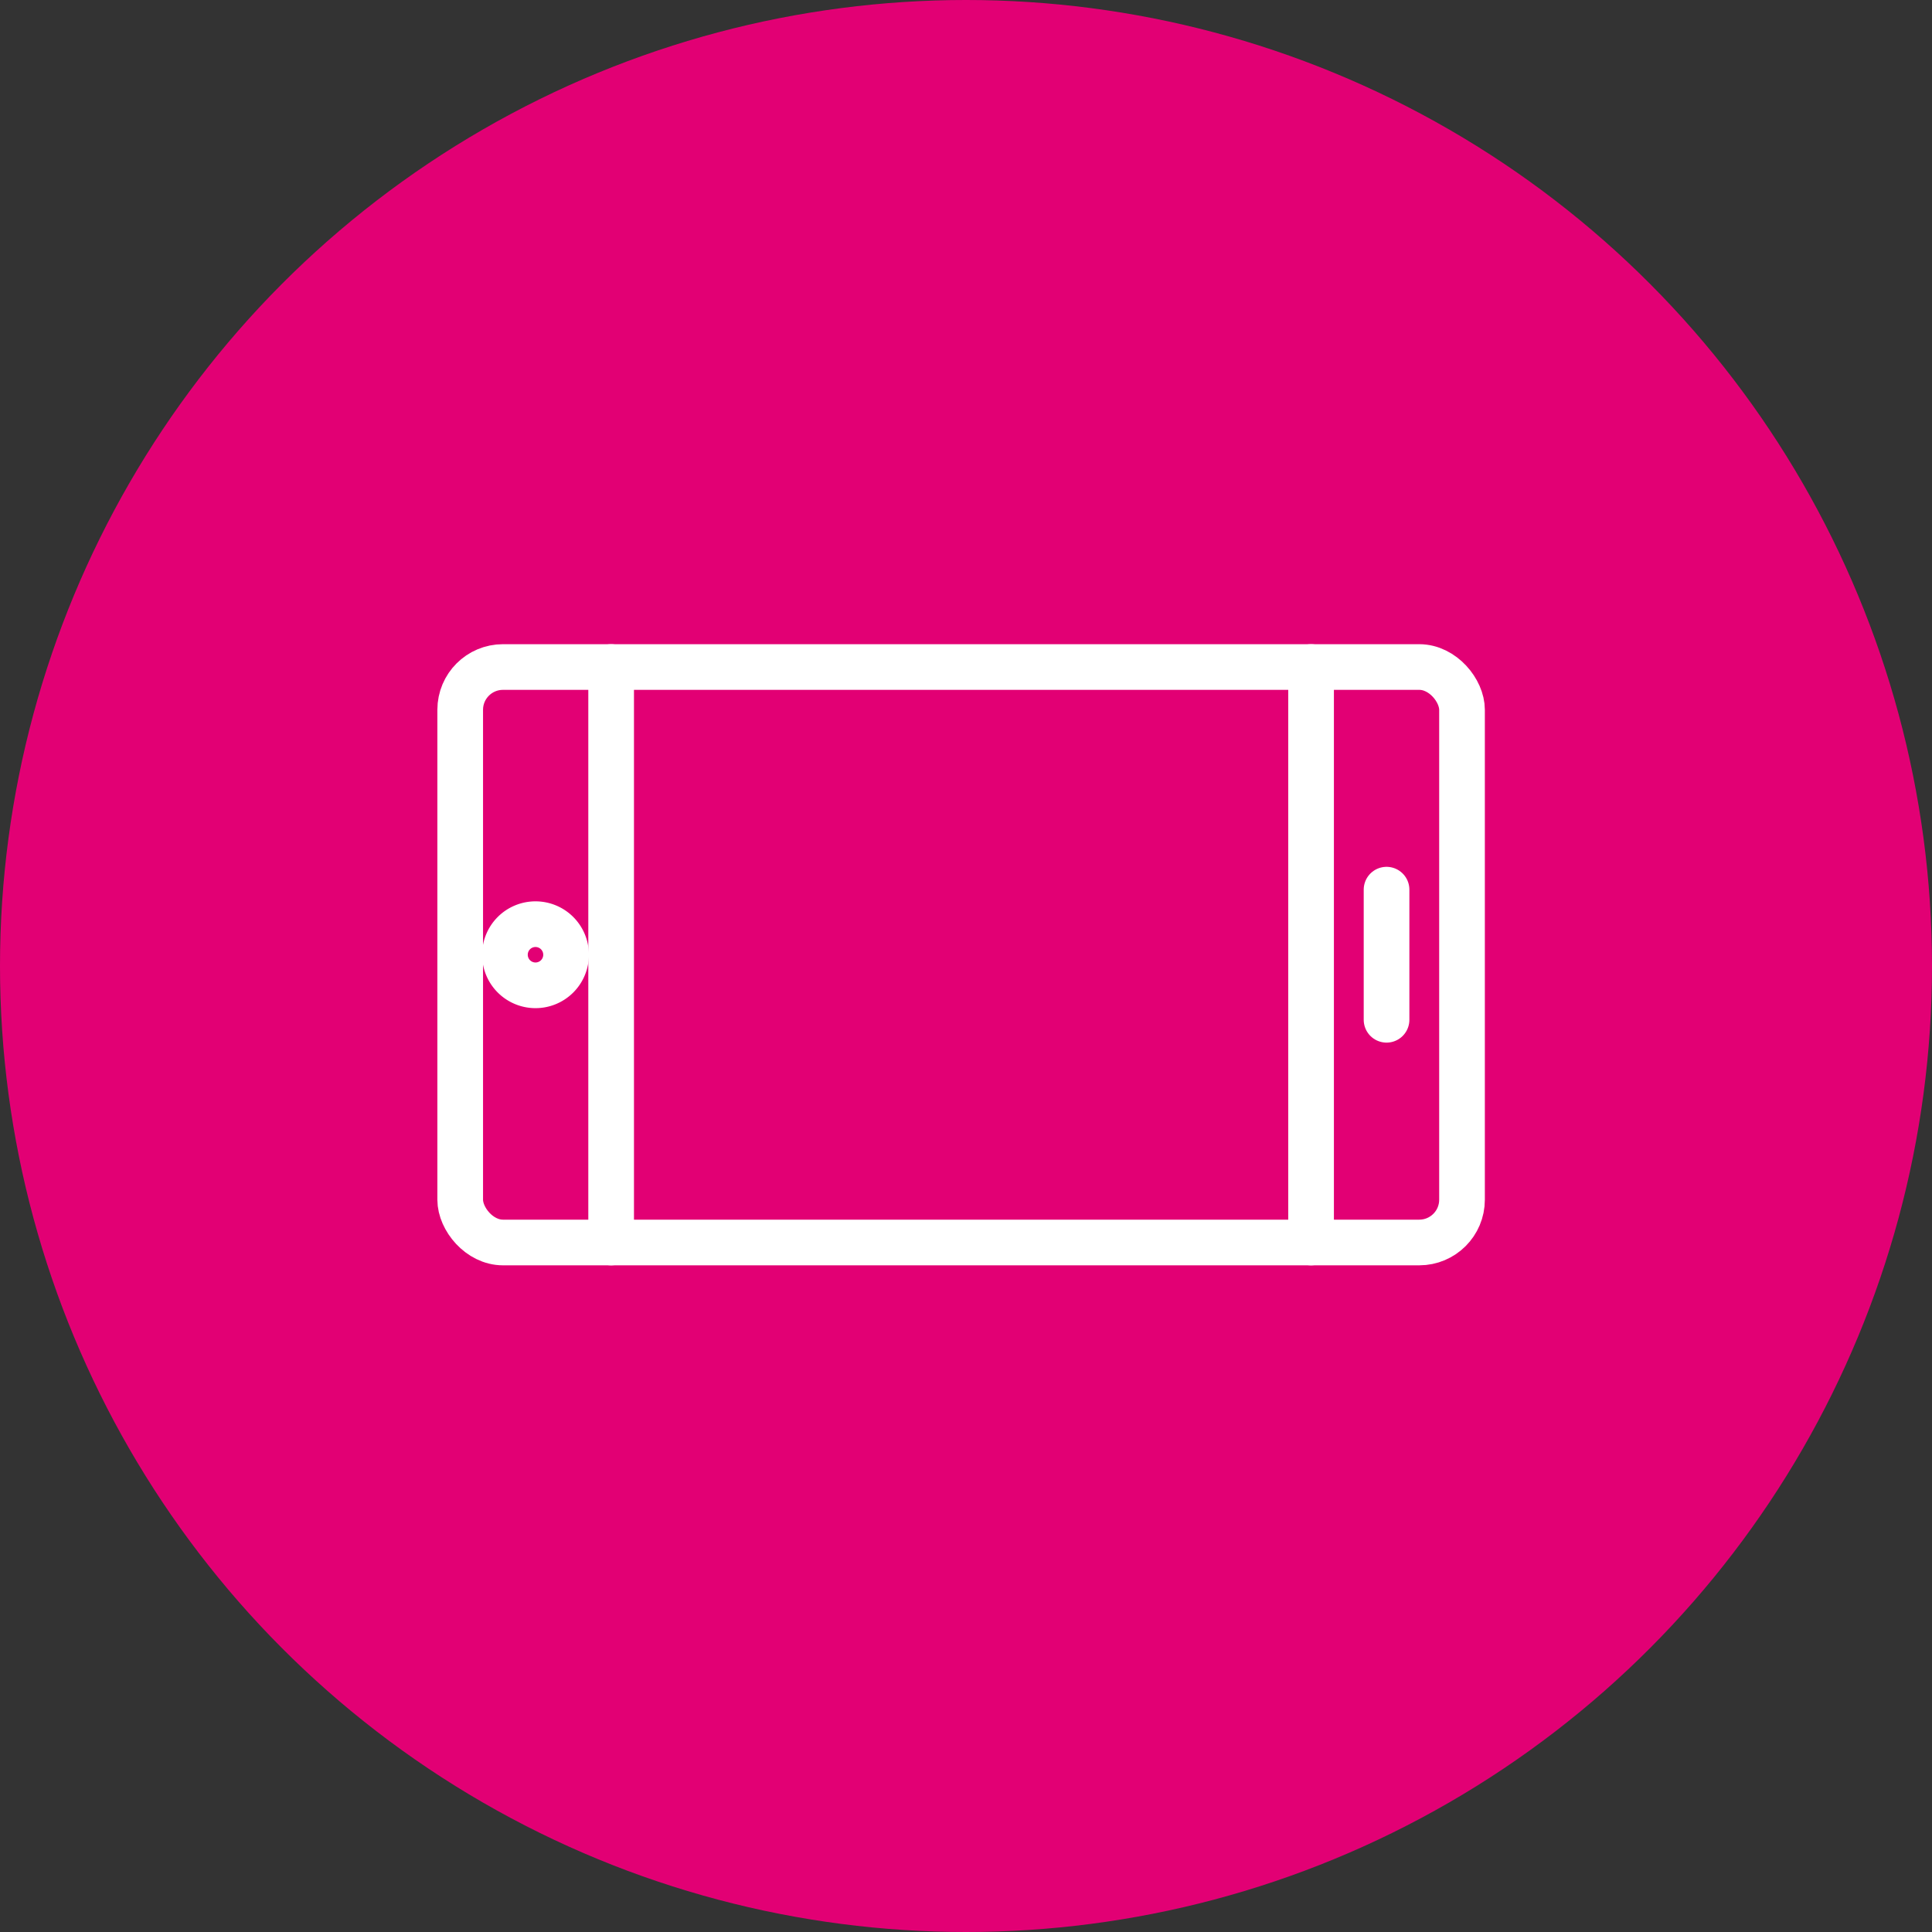
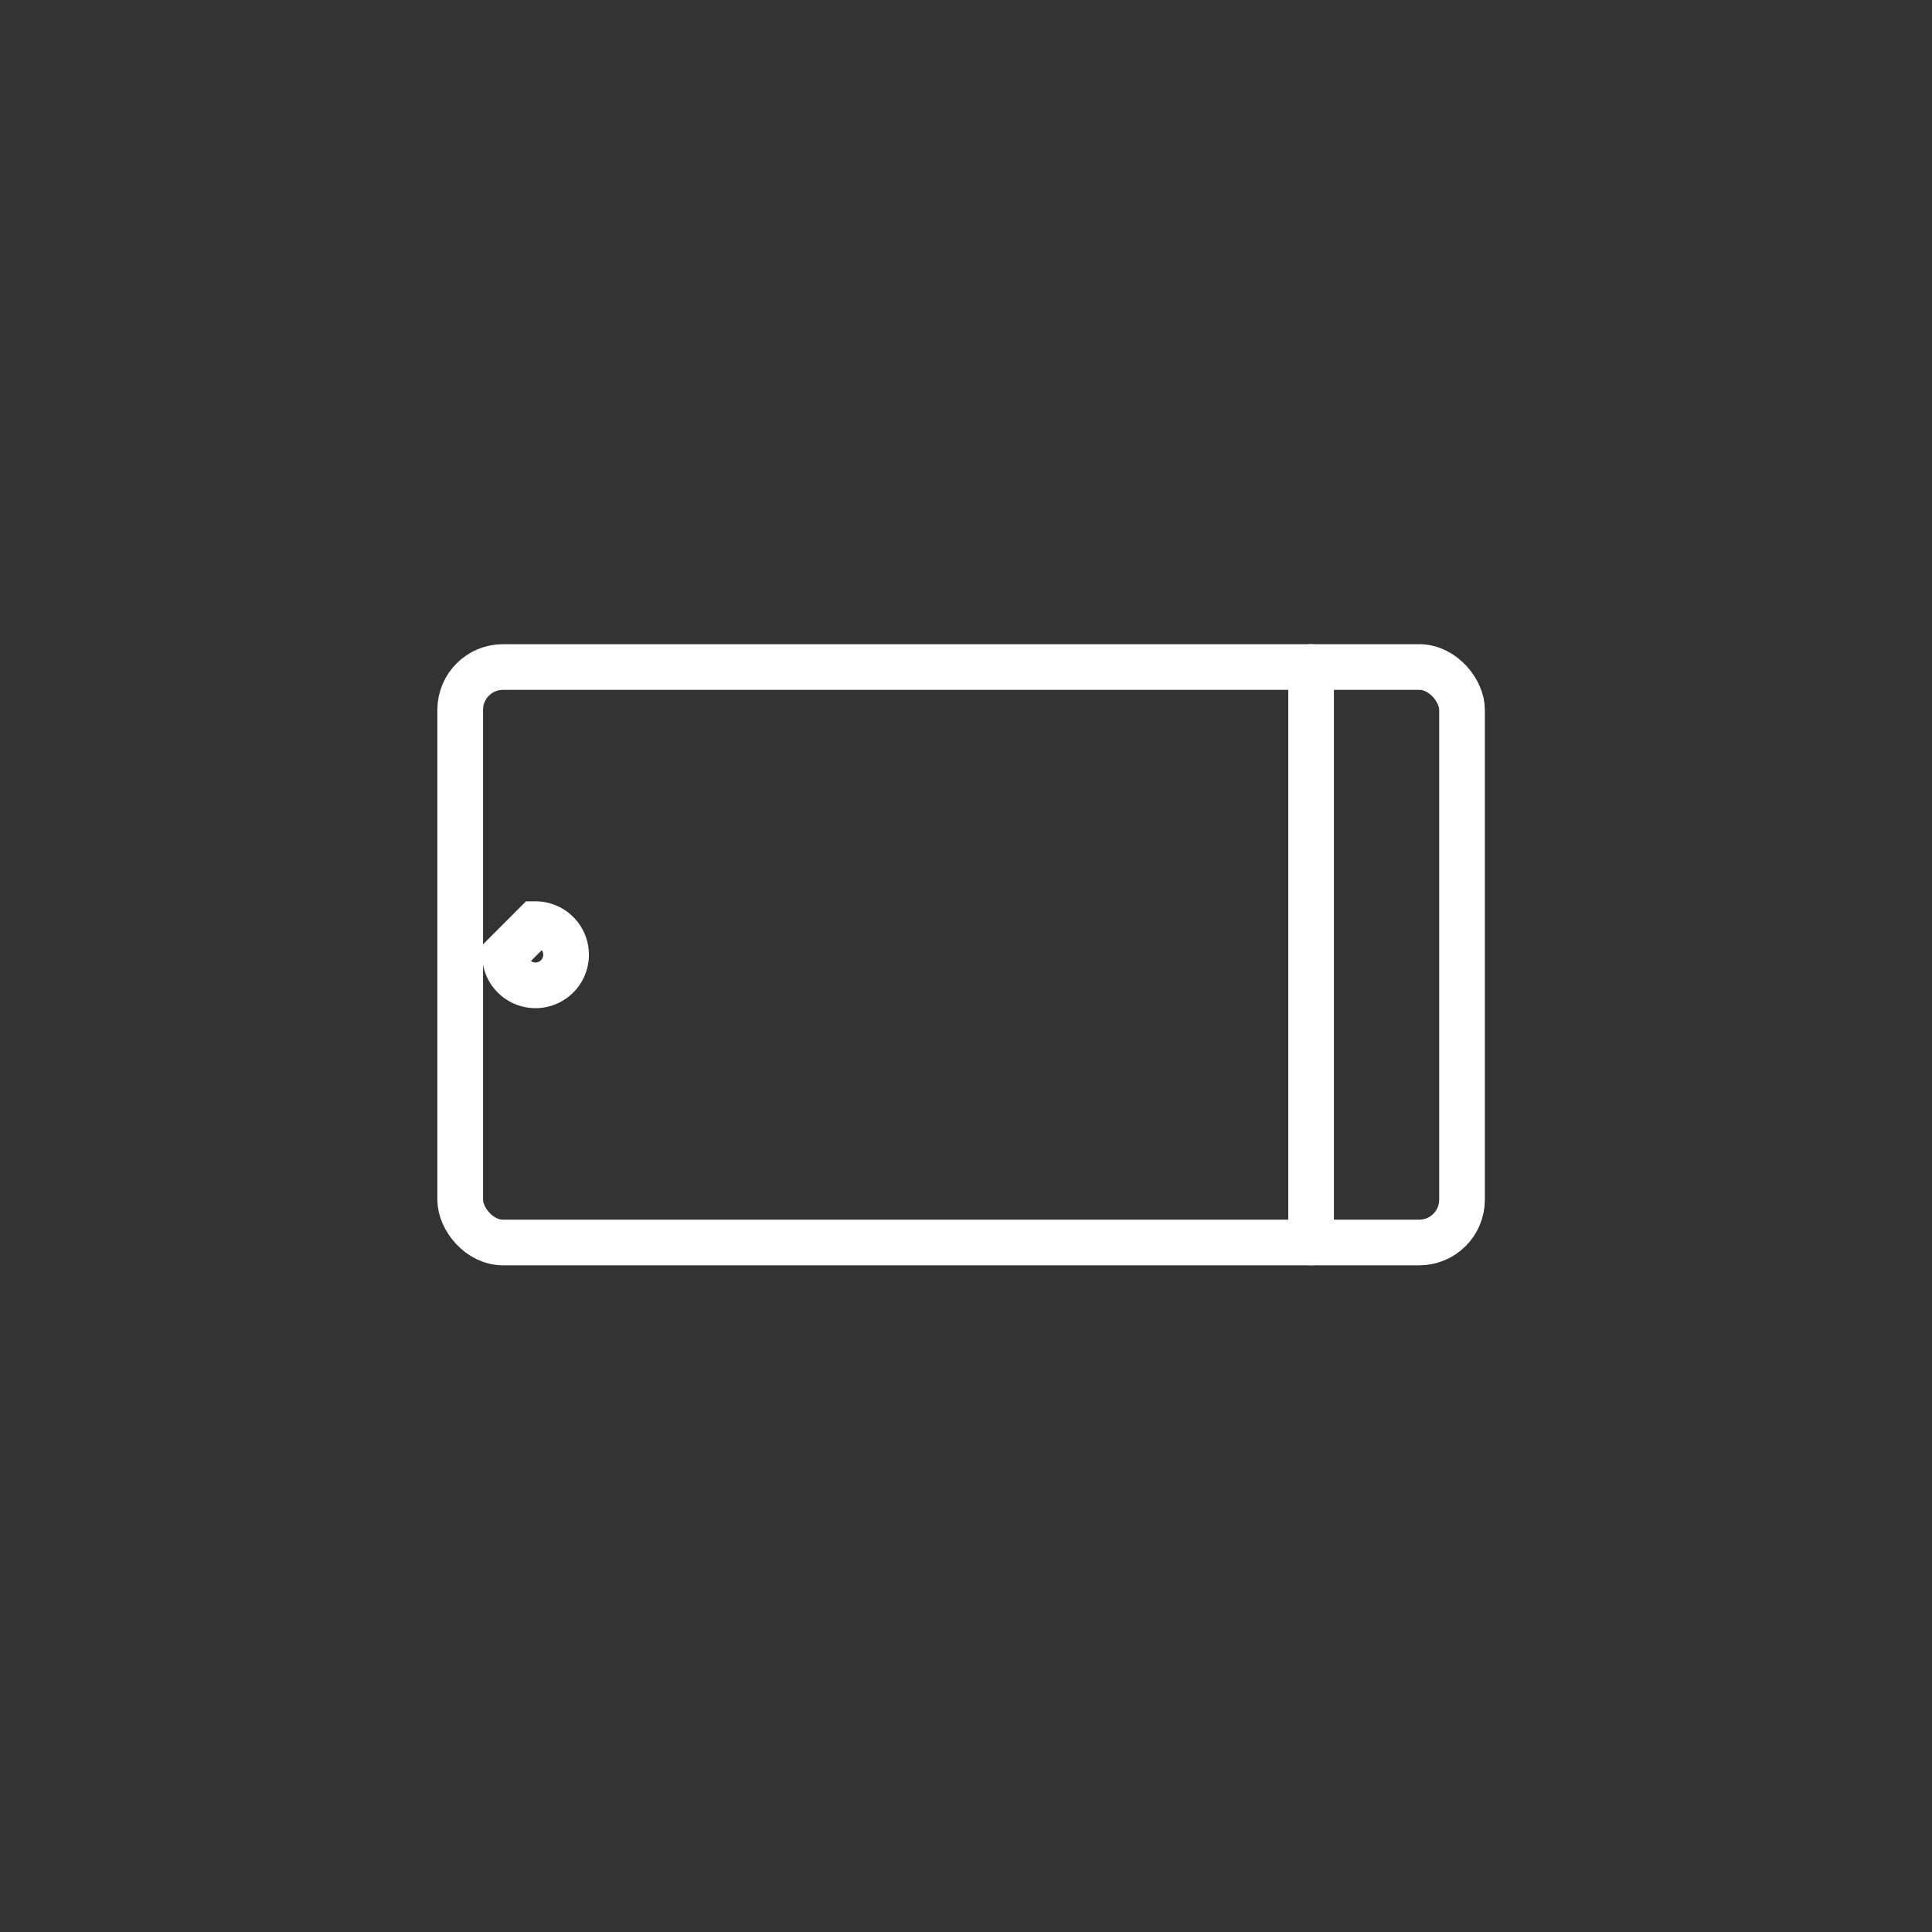
<svg xmlns="http://www.w3.org/2000/svg" width="80" height="80" viewBox="0 0 80 80">
  <rect x="0" y="0" width="80" height="80" fill="#333333" stroke="none" />
  <defs>
    <style>.a{fill:#e20074;}.b,.c{fill:none;stroke:#fff;stroke-width:1.891px;}.b{stroke-linecap:round;stroke-linejoin:round;}.c{stroke-miterlimit:10;}</style>
  </defs>
  <g transform="translate(0 0)">
    <g transform="translate(0 0)">
-       <ellipse class="a" cx="40" cy="40" rx="40" ry="40" />
-     </g>
+       </g>
    <g transform="translate(19.056 27.62)">
      <g transform="translate(0 0)">
        <rect class="b" width="41.483" height="23.829" rx="1.771" />
        <line class="b" y2="23.829" transform="translate(35.233)" />
-         <line class="b" y1="23.829" transform="translate(6.25)" />
-         <line class="b" y1="5.388" transform="translate(38.358 9.219)" />
-         <path class="c" d="M587.945,380.046a1.266,1.266,0,1,1-1.264,1.265A1.265,1.265,0,0,1,587.945,380.046Z" transform="translate(-584.829 -369.398)" />
+         <path class="c" d="M587.945,380.046a1.266,1.266,0,1,1-1.264,1.265Z" transform="translate(-584.829 -369.398)" />
      </g>
    </g>
  </g>
</svg>